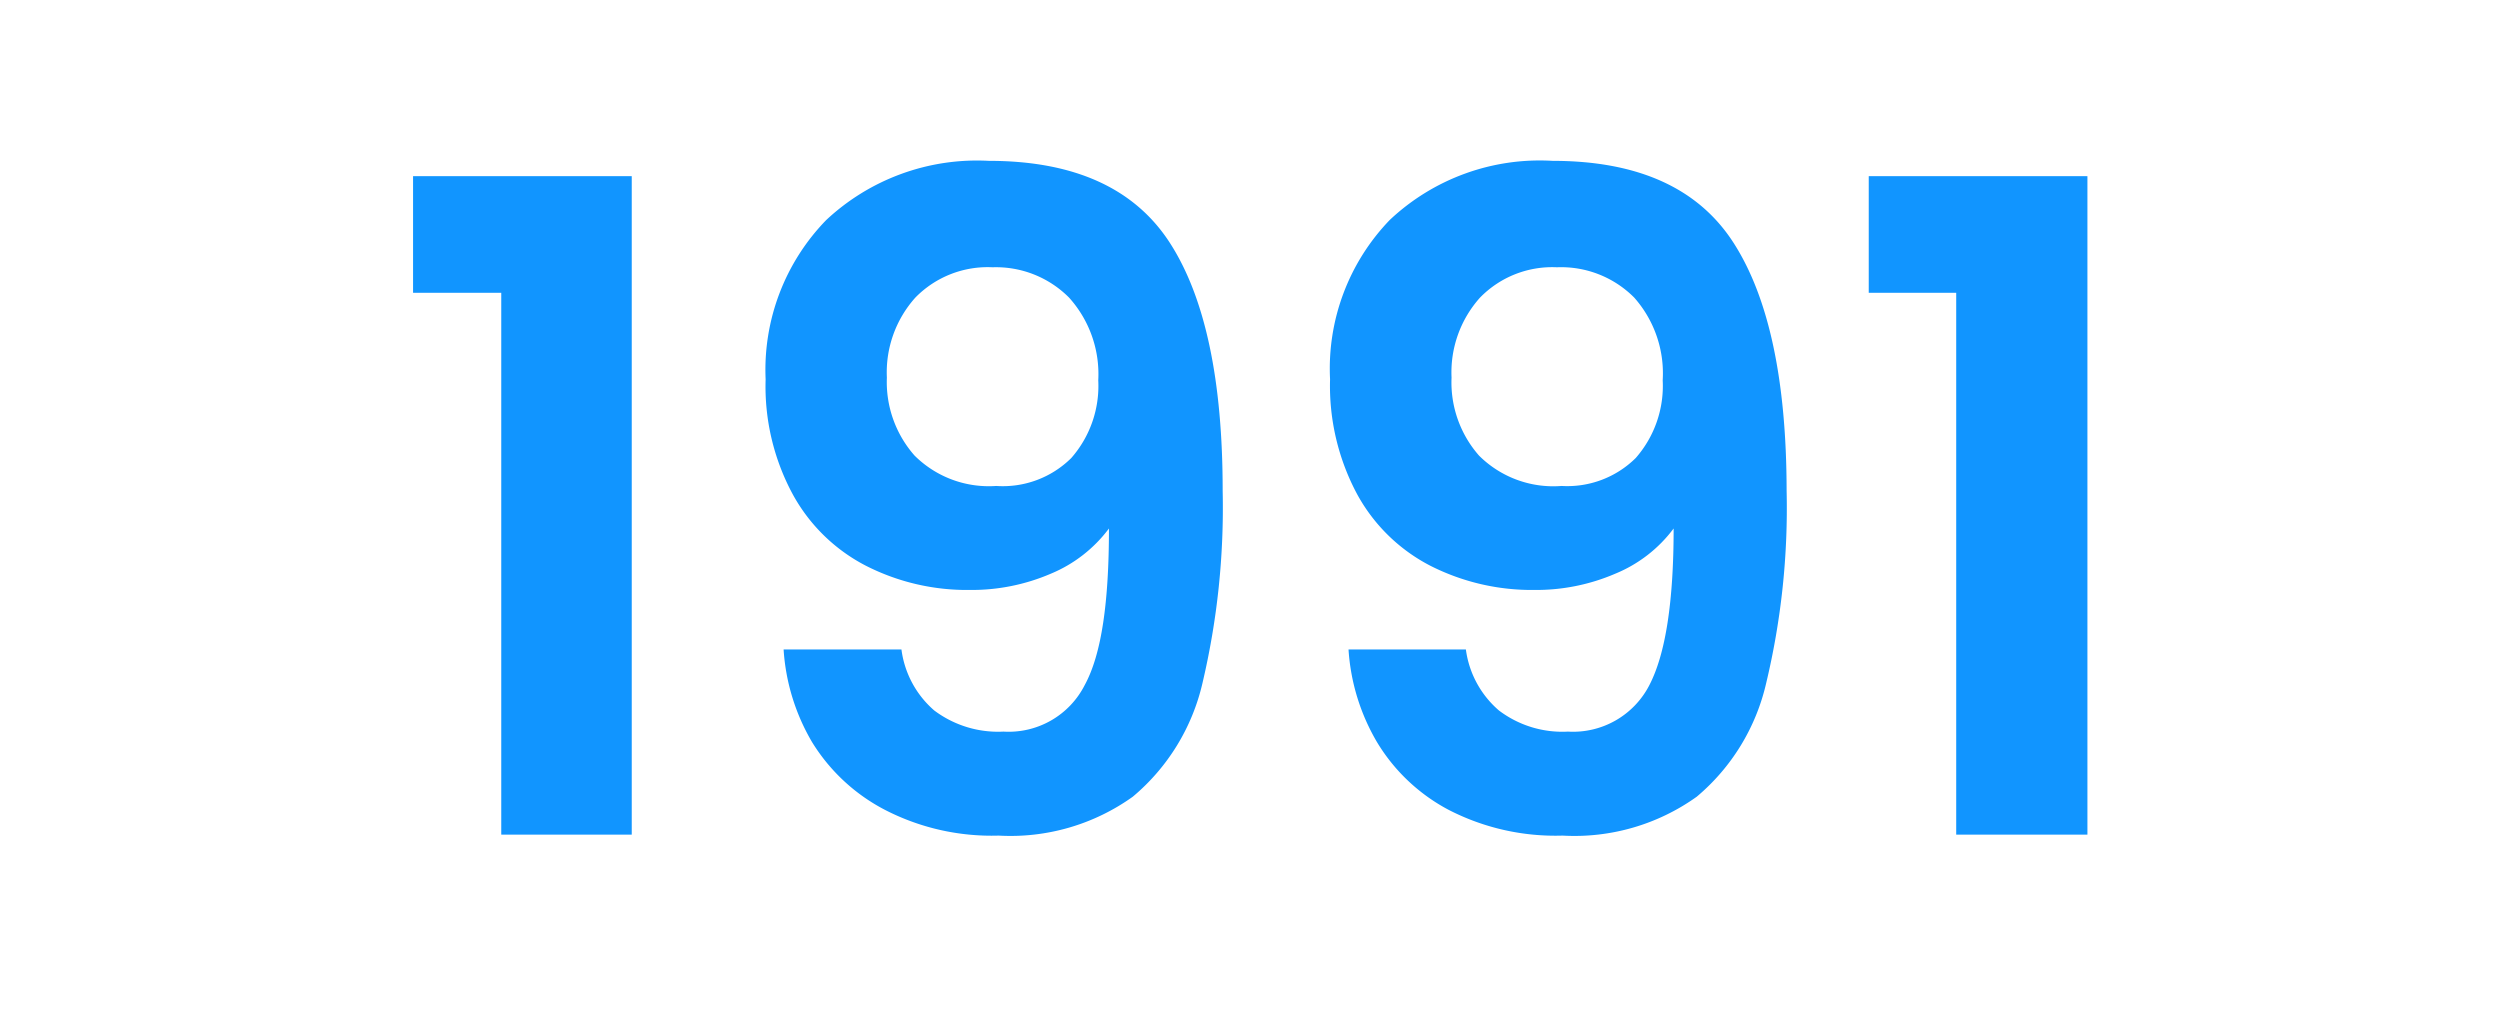
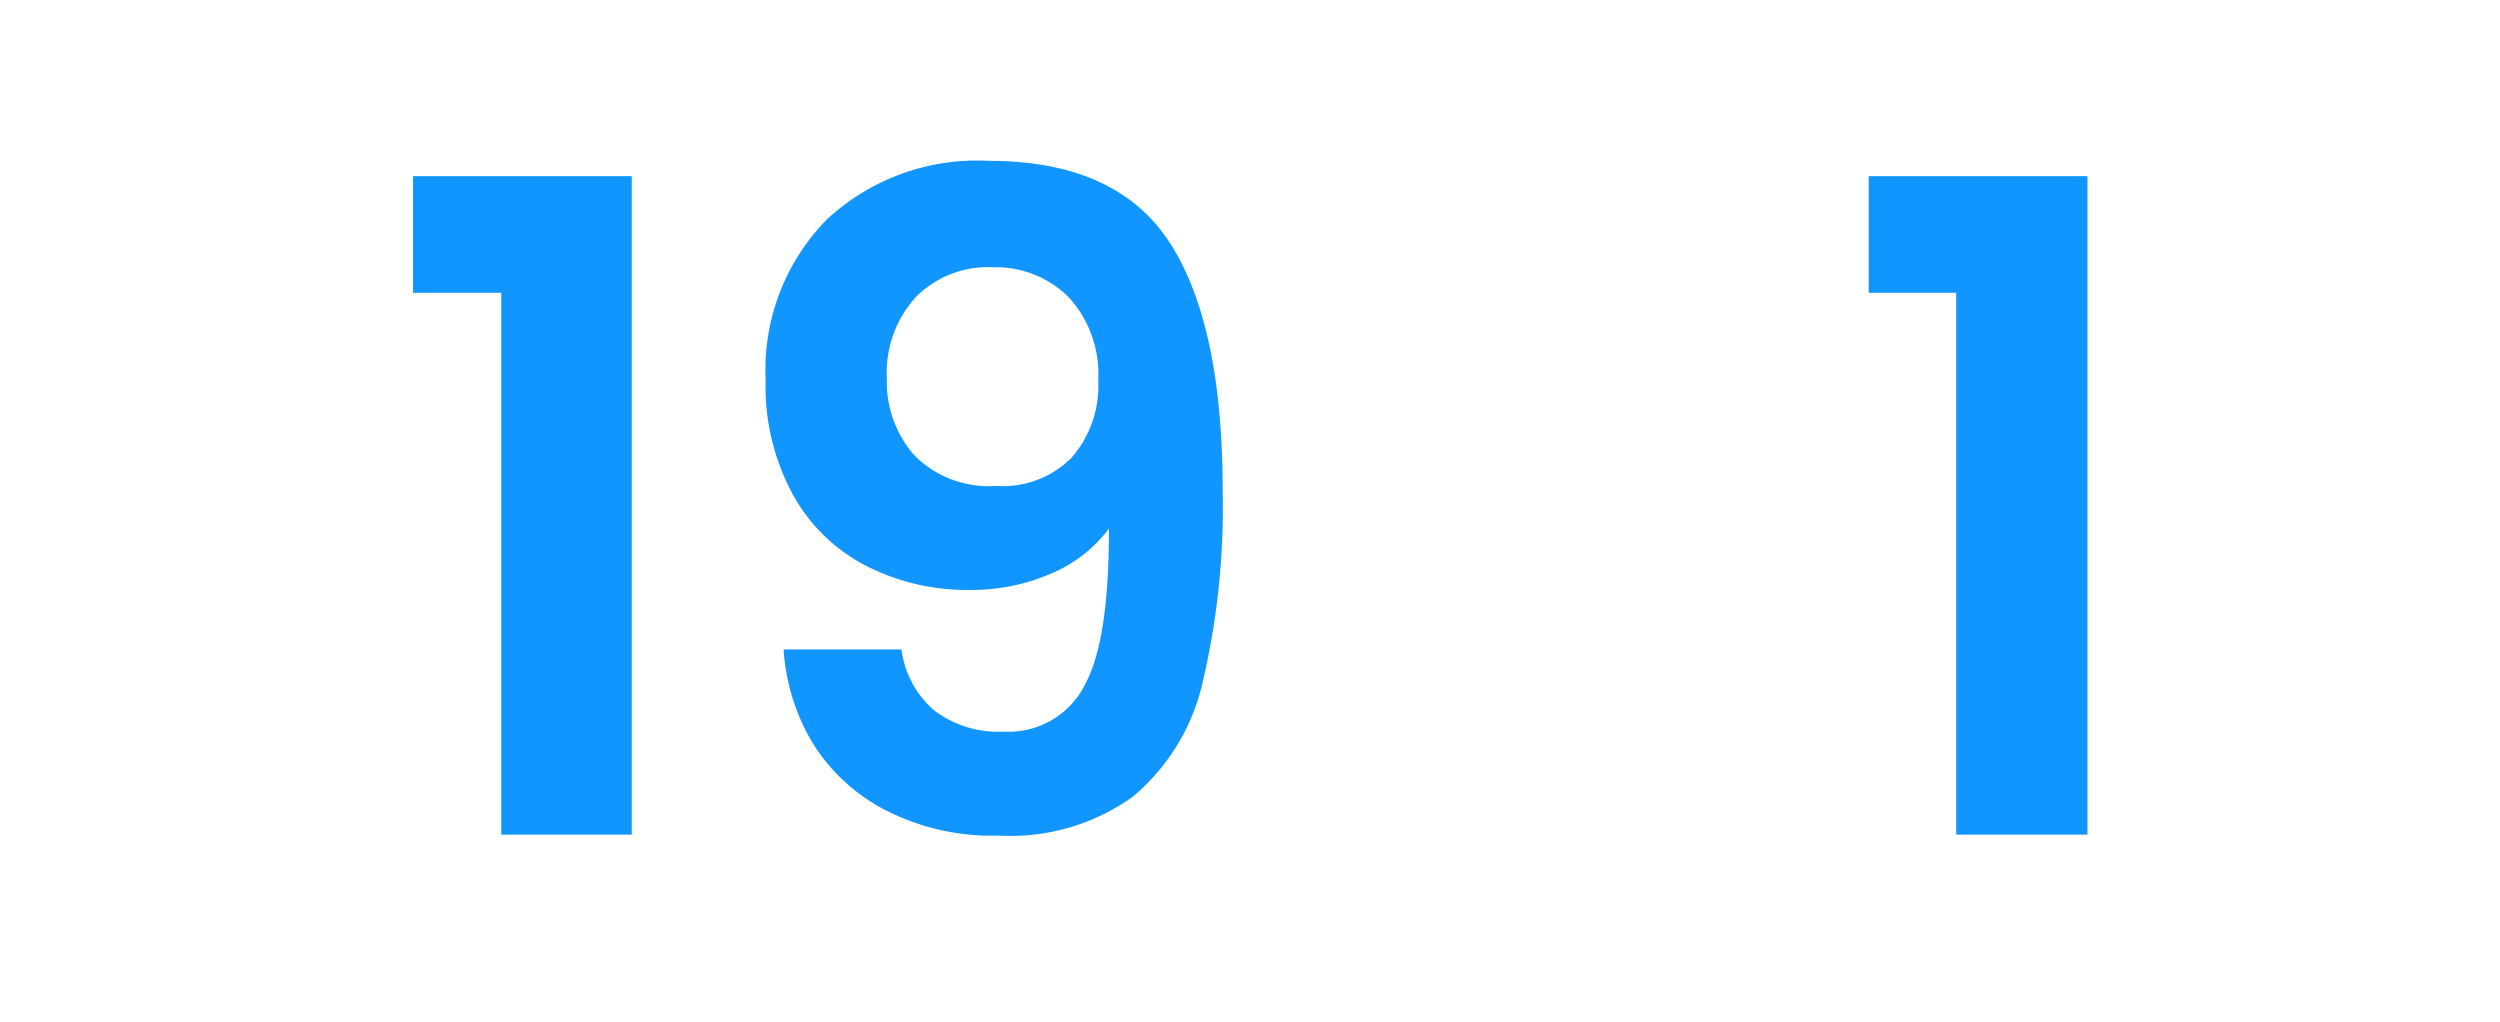
<svg xmlns="http://www.w3.org/2000/svg" viewBox="0 0 102.89 42.06">
  <defs>
    <style>.cls-1{fill:none;}.cls-2{fill:#1195ff;}</style>
  </defs>
  <g id="Capa_2" data-name="Capa 2">
    <g id="Capa_1-2" data-name="Capa 1">
      <rect class="cls-1" width="102.89" height="42.06" />
      <path class="cls-2" d="M17,12.05V7.25h9v27.1H20.63V12.05Z" />
      <path class="cls-2" d="M38.45,29.24a4.37,4.37,0,0,0,2.85.87,3.51,3.51,0,0,0,3.34-1.91c.7-1.28,1-3.43,1-6.45a5.71,5.71,0,0,1-2.39,1.86,8.22,8.22,0,0,1-3.33.67,9.16,9.16,0,0,1-4.29-1,7.18,7.18,0,0,1-3-2.93,9.34,9.34,0,0,1-1.12-4.74A8.84,8.84,0,0,1,34,9.06a9.08,9.08,0,0,1,6.7-2.44c3.51,0,6,1.13,7.45,3.38s2.17,5.65,2.17,10.19a31.44,31.44,0,0,1-.83,7.92,8.63,8.63,0,0,1-2.87,4.68,8.65,8.65,0,0,1-5.52,1.6,9.58,9.58,0,0,1-4.68-1.06,7.67,7.67,0,0,1-3-2.79,8.59,8.59,0,0,1-1.17-3.81H37.1A4,4,0,0,0,38.45,29.24Zm5.64-10.39a4.5,4.5,0,0,0,1.11-3.2A4.7,4.7,0,0,0,44,12.25,4.24,4.24,0,0,0,40.85,11a4.16,4.16,0,0,0-3.18,1.25,4.61,4.61,0,0,0-1.17,3.29,4.57,4.57,0,0,0,1.14,3.21A4.33,4.33,0,0,0,41,20,4,4,0,0,0,44.09,18.85Z" />
-       <path class="cls-2" d="M61.69,29.24a4.32,4.32,0,0,0,2.84.87,3.53,3.53,0,0,0,3.35-1.91q1-1.92,1-6.45a5.68,5.68,0,0,1-2.4,1.86,8.22,8.22,0,0,1-3.33.67,9.22,9.22,0,0,1-4.29-1,7.18,7.18,0,0,1-3-2.93,9.44,9.44,0,0,1-1.12-4.74,8.81,8.81,0,0,1,2.46-6.56A9,9,0,0,1,63.9,6.62q5.28,0,7.45,3.38t2.18,10.19a30.93,30.93,0,0,1-.84,7.92,8.62,8.62,0,0,1-2.86,4.68,8.65,8.65,0,0,1-5.52,1.6,9.59,9.59,0,0,1-4.69-1.06,7.57,7.57,0,0,1-2.95-2.79,8.59,8.59,0,0,1-1.17-3.81h4.83A4,4,0,0,0,61.69,29.24Zm5.63-10.39a4.5,4.5,0,0,0,1.11-3.2,4.7,4.7,0,0,0-1.17-3.4A4.24,4.24,0,0,0,64.08,11a4.15,4.15,0,0,0-3.17,1.25,4.61,4.61,0,0,0-1.17,3.29,4.56,4.56,0,0,0,1.13,3.21A4.33,4.33,0,0,0,64.27,20,4,4,0,0,0,67.32,18.85Z" />
      <path class="cls-2" d="M76.91,12.05V7.25h9v27.1H80.51V12.05Z" />
    </g>
  </g>
</svg>